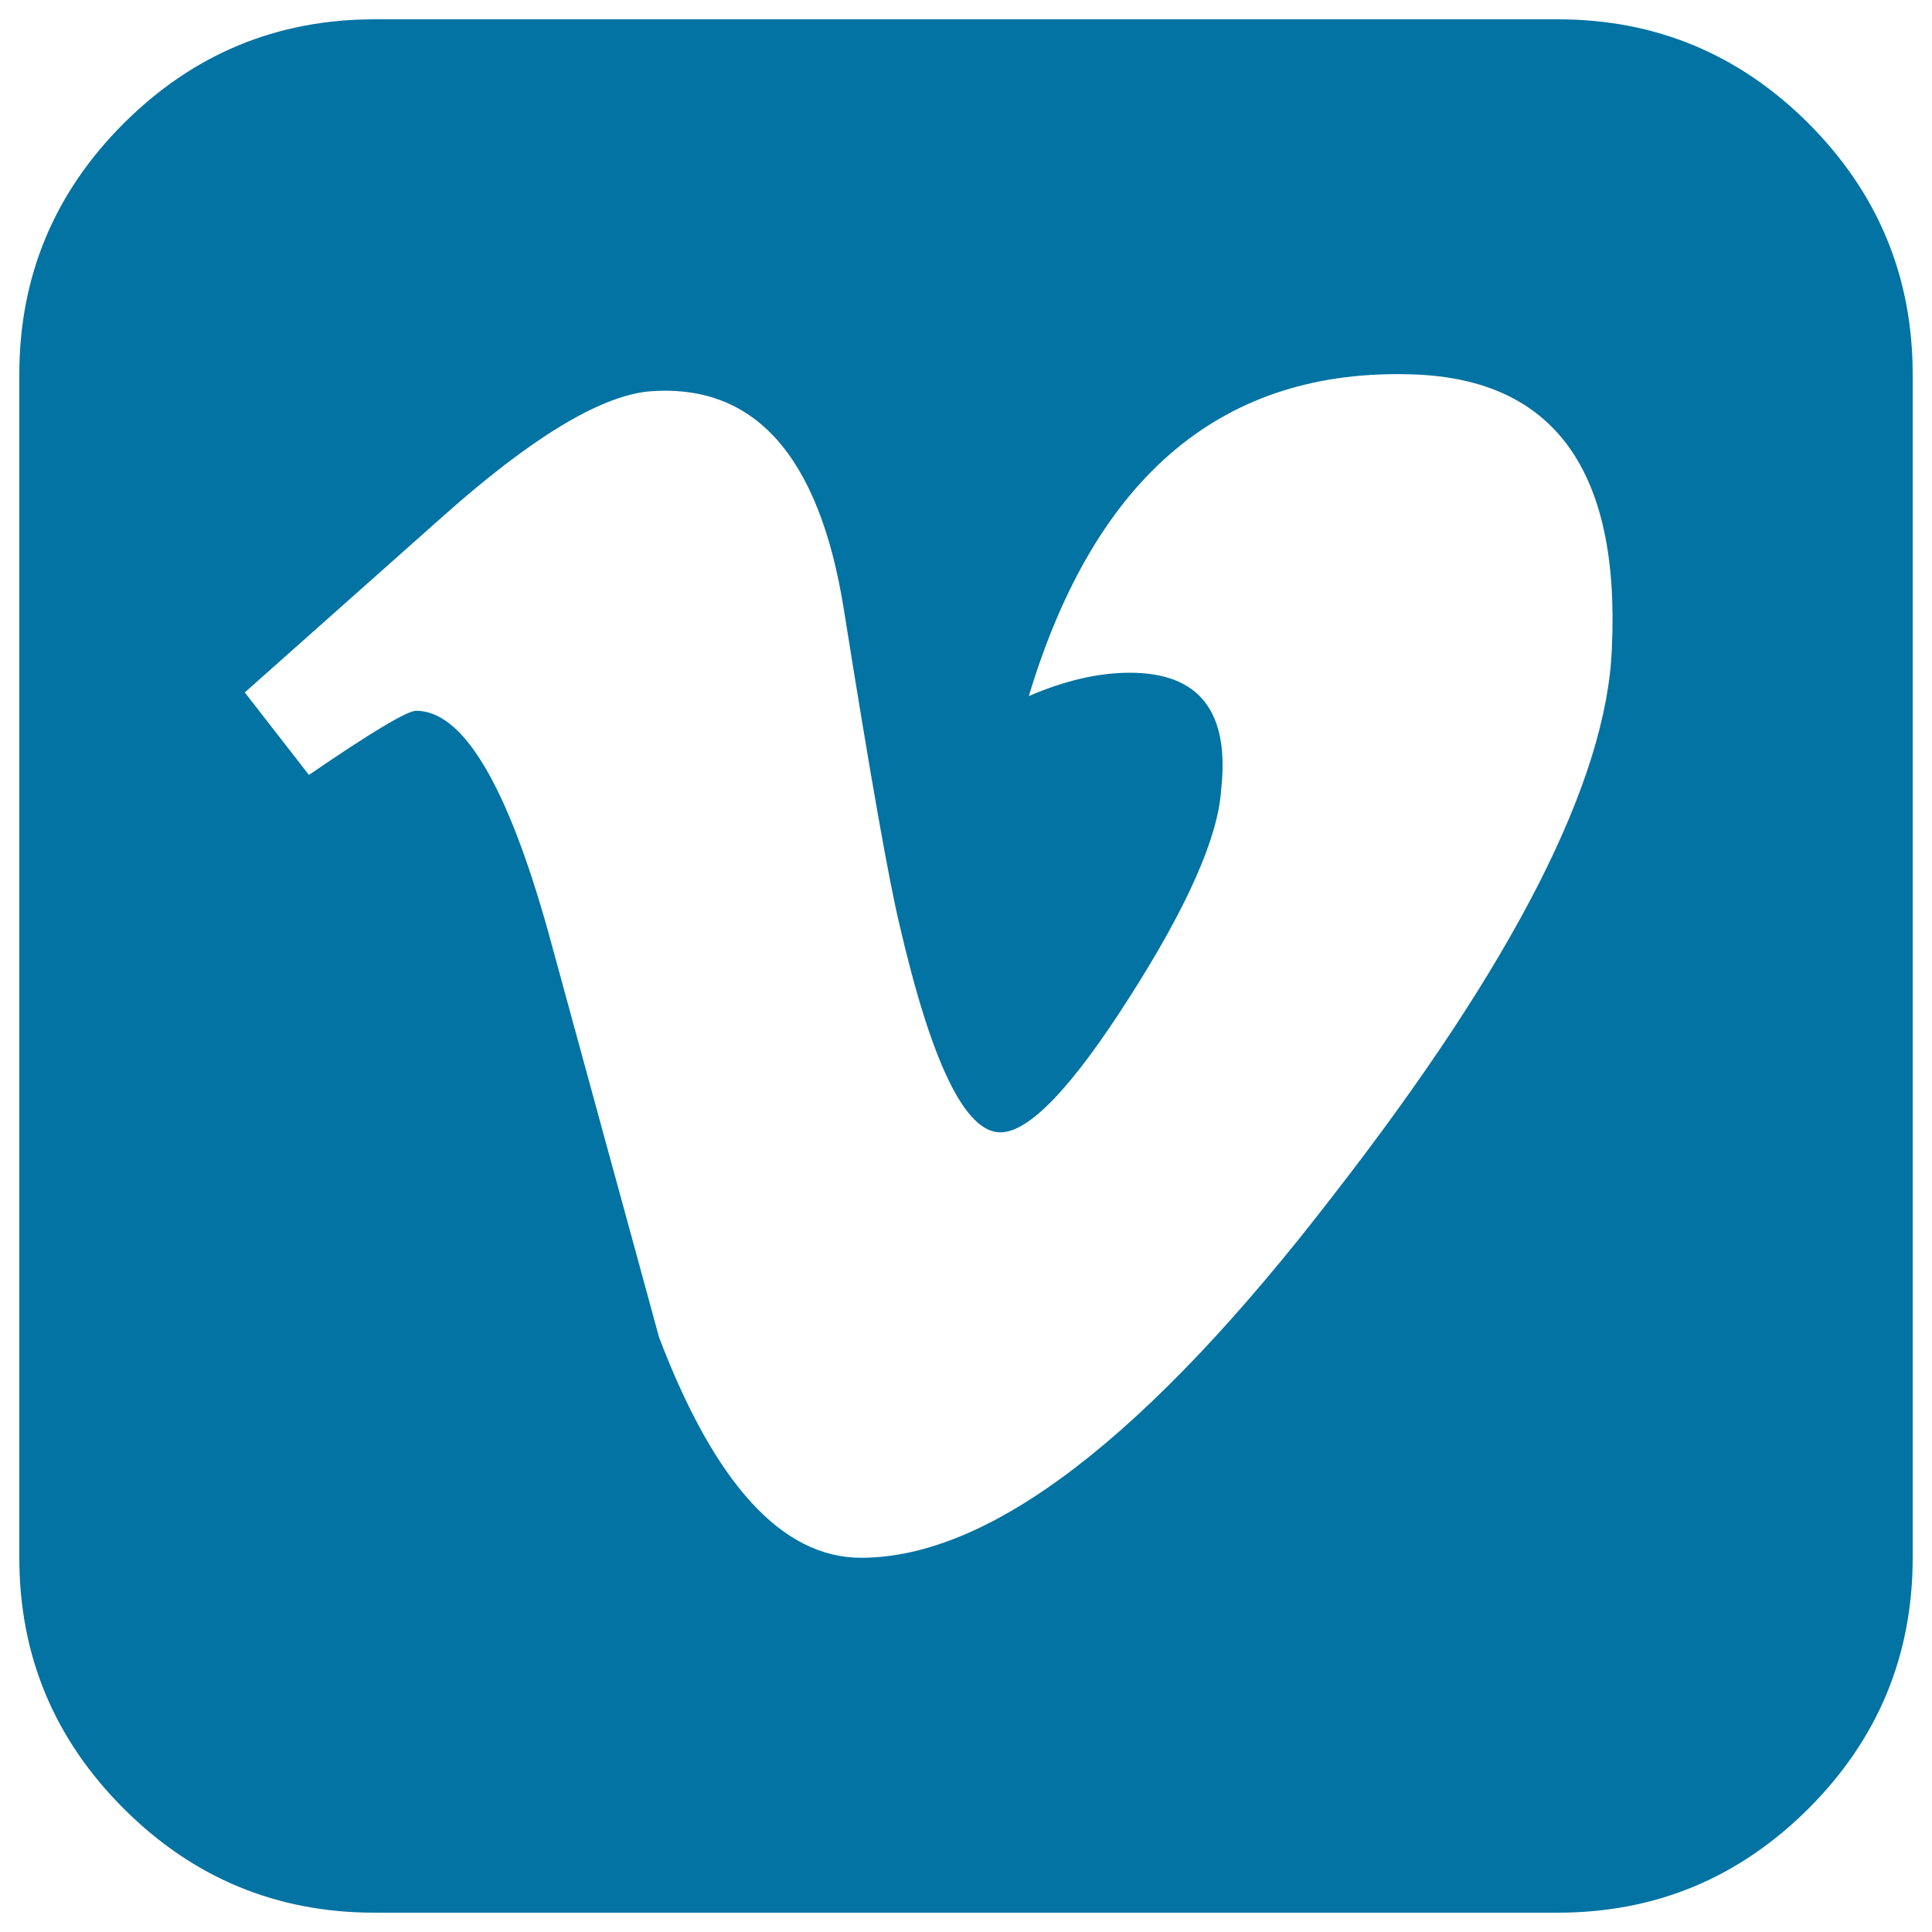
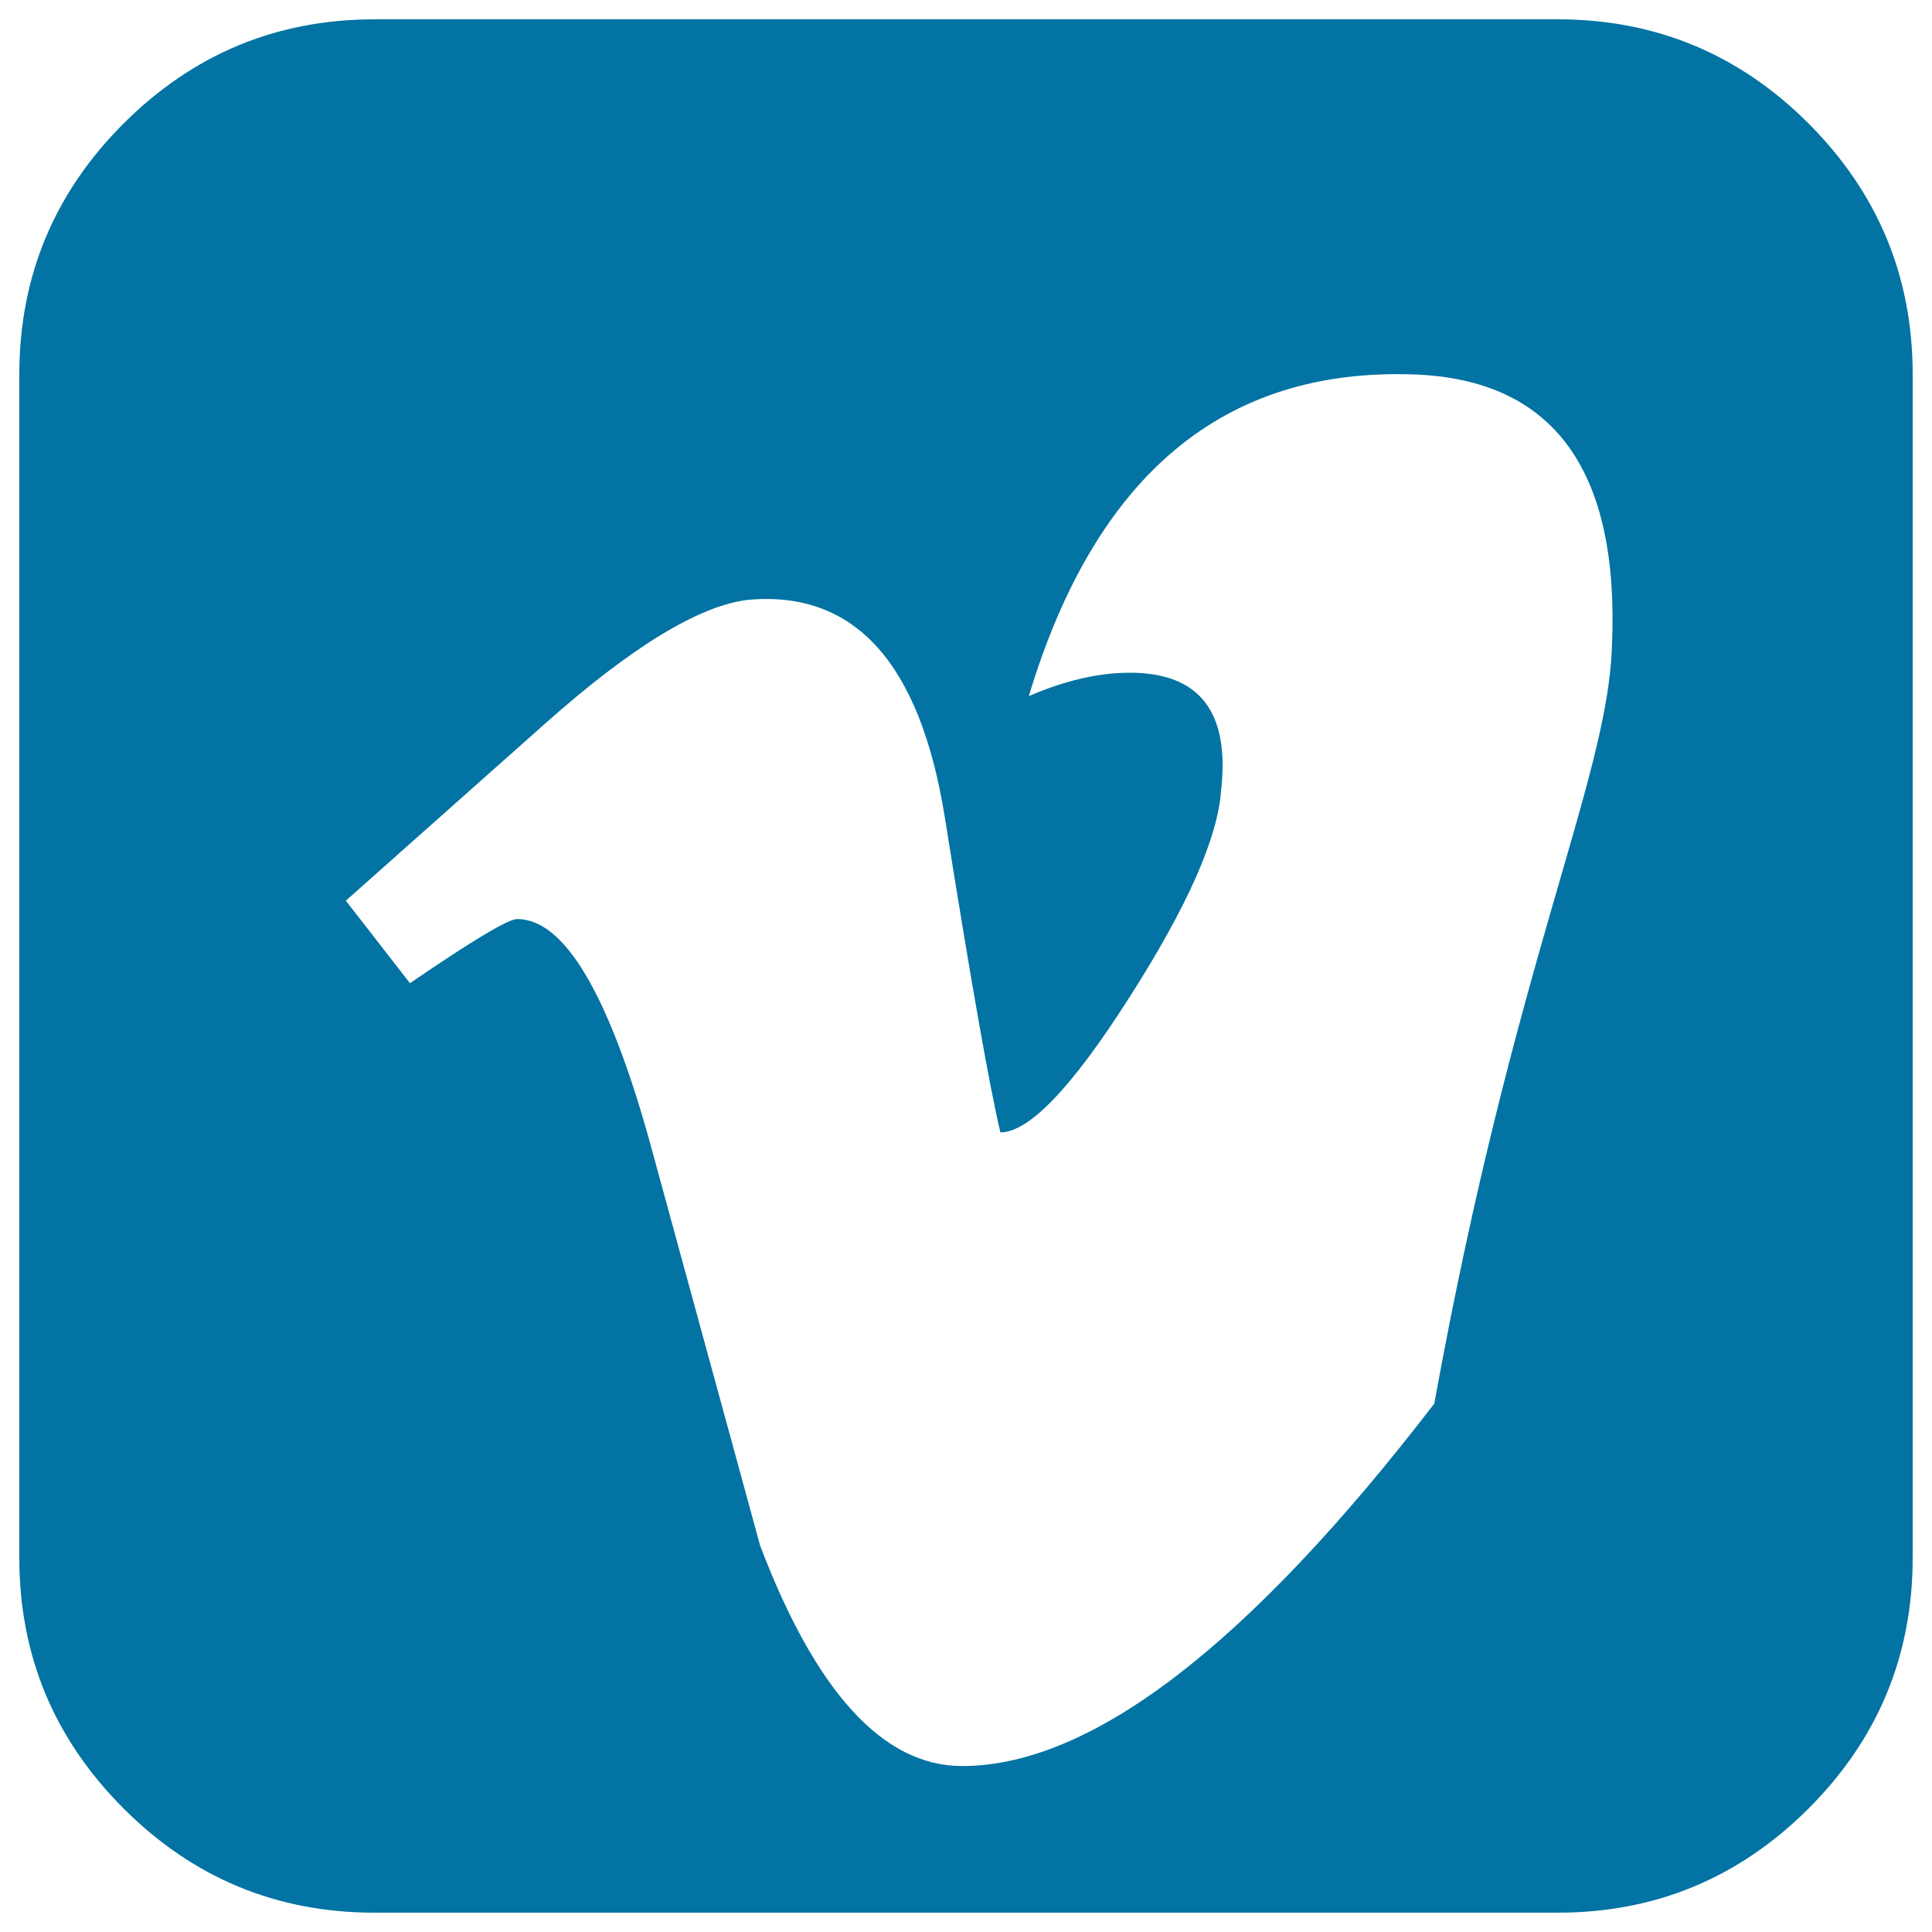
<svg xmlns="http://www.w3.org/2000/svg" viewBox="0 0 1000 1000" style="fill:#0273a2">
  <title>Vimeo square SVG icon</title>
  <g>
-     <path d="M834.3,335.4c4.3-91.9-30-139.1-102.7-141.6c-98.3-3.4-164.6,52.1-199.1,166.5c18.7-8.1,36.2-12.1,52.3-12.1c36.2,0,51.9,20.4,47.2,61.2c-1.7,24.2-17.4,59.8-47.2,106.5c-29.8,46.8-52.1,70.2-67,70.2c-18.3,0-35.7-35.9-52.3-107.8c-5.5-23-15.1-77.2-28.7-162.7c-12.8-80.4-46.8-118-102.1-112.9c-25.1,3-60,24.2-104.6,63.8l-103.4,91.9l33.2,42.7c32.3-22.1,50.8-33.2,55.5-33.2c24.2,0,47,38.1,68.3,114.2c6.4,23.4,16,58.4,28.7,105c12.8,46.6,22.3,81.6,28.7,105c28.9,76.1,63.8,114.2,104.6,114.2c66.8,0,148.2-62.5,244.4-187.6C783.7,498.3,831.8,403.9,834.3,335.4L834.3,335.4z M990,193.8v612.5c0,50.6-18,93.9-53.9,129.8C900.1,972,856.9,990,806.3,990H193.8c-50.6,0-93.9-18-129.8-53.9C28,900.1,10,856.9,10,806.3V193.8c0-50.6,18-93.9,53.9-129.8S143.1,10,193.8,10h612.5c50.6,0,93.9,18,129.8,53.9C972,99.9,990,143.1,990,193.8z" />
+     <path d="M834.3,335.4c4.3-91.9-30-139.1-102.7-141.6c-98.3-3.4-164.6,52.1-199.1,166.5c18.7-8.1,36.2-12.1,52.3-12.1c36.2,0,51.9,20.4,47.2,61.2c-1.7,24.2-17.4,59.8-47.2,106.5c-29.8,46.8-52.1,70.2-67,70.2c-5.5-23-15.1-77.2-28.7-162.7c-12.8-80.4-46.8-118-102.1-112.9c-25.1,3-60,24.2-104.6,63.8l-103.4,91.9l33.2,42.7c32.3-22.1,50.8-33.2,55.5-33.2c24.2,0,47,38.1,68.3,114.2c6.4,23.4,16,58.4,28.7,105c12.8,46.6,22.3,81.6,28.7,105c28.9,76.1,63.8,114.2,104.6,114.2c66.8,0,148.2-62.5,244.4-187.6C783.7,498.3,831.8,403.9,834.3,335.4L834.3,335.4z M990,193.8v612.5c0,50.6-18,93.9-53.9,129.8C900.1,972,856.9,990,806.3,990H193.8c-50.6,0-93.9-18-129.8-53.9C28,900.1,10,856.9,10,806.3V193.8c0-50.6,18-93.9,53.9-129.8S143.1,10,193.8,10h612.5c50.6,0,93.9,18,129.8,53.9C972,99.9,990,143.1,990,193.8z" />
  </g>
</svg>